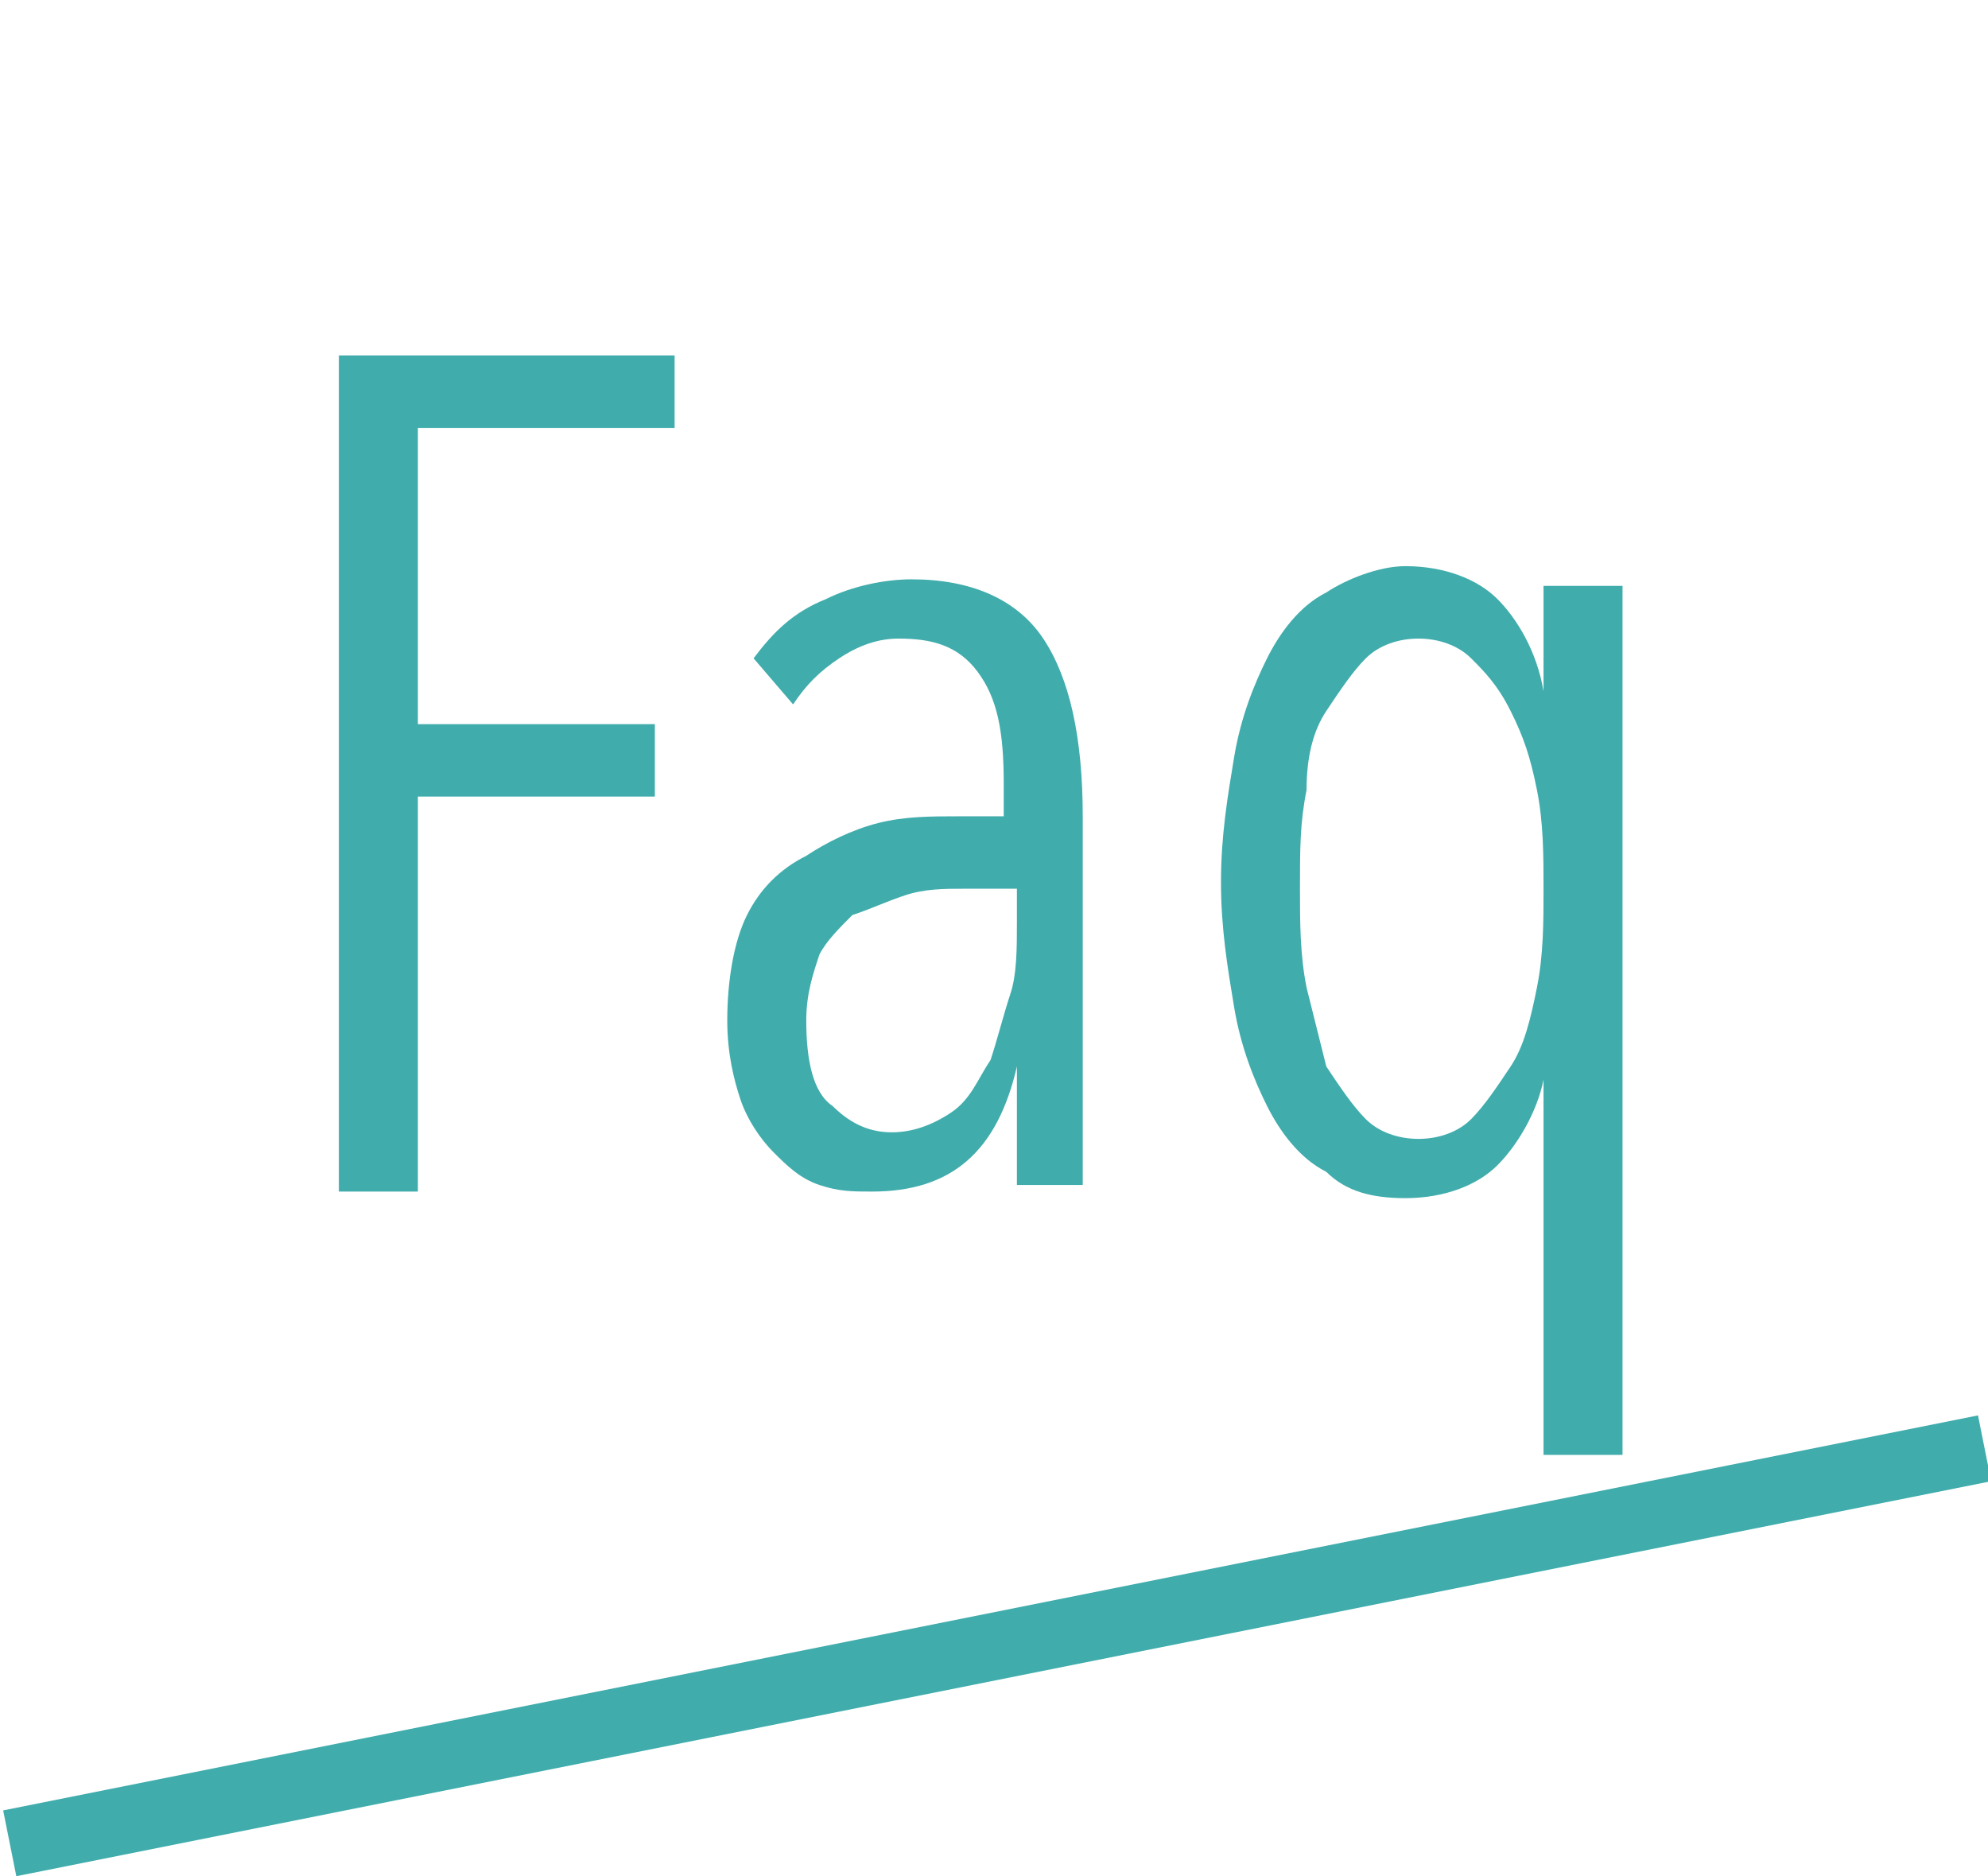
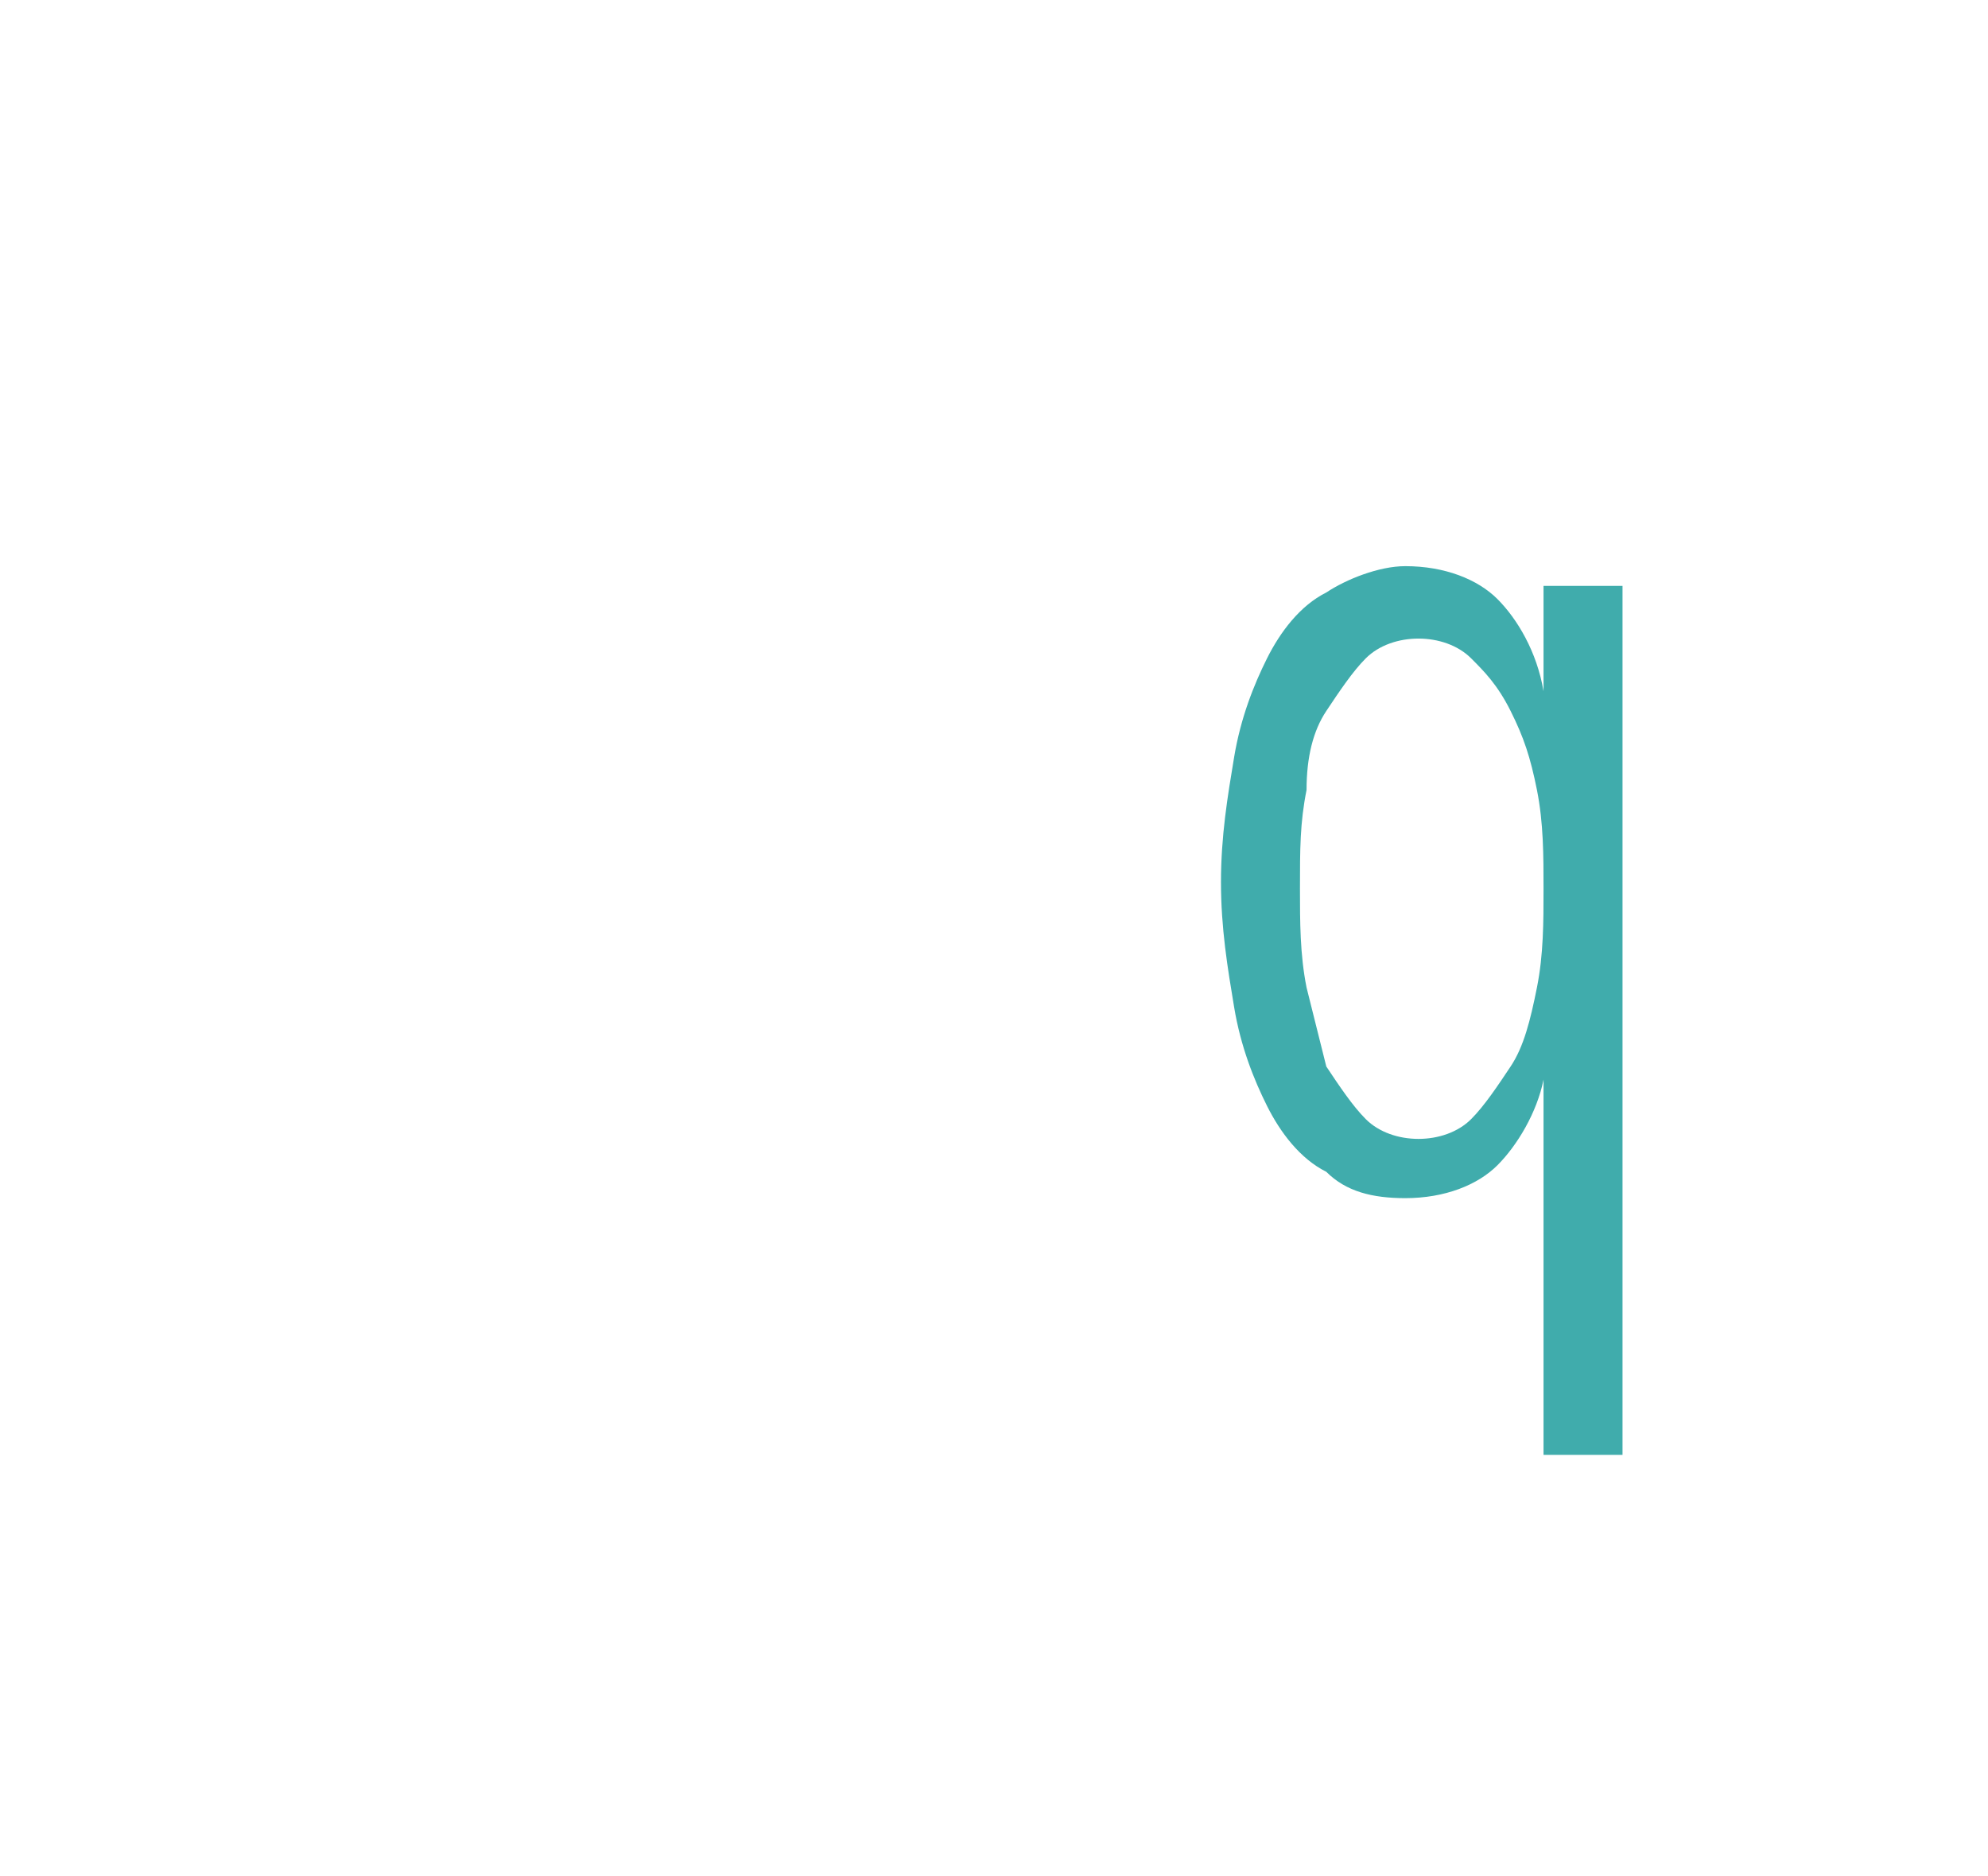
<svg xmlns="http://www.w3.org/2000/svg" version="1.1" id="レイヤー_1" x="0px" y="0px" width="30.2px" height="28.5px" viewBox="0 0 30.2 28.5" style="enable-background:new 0 0 30.2 28.5;" xml:space="preserve">
  <style type="text/css">
	.st0{enable-background:new    ;}
	.st1{fill:#40ACAC;}
</style>
  <g id="グループ_52" transform="translate(-30.152 -2524)">
    <g class="st0">
-       <path class="st1" d="M36.5,2530.4v4.6h3.6v1.1h-3.6v6h-1.2v-12.7h5.1v1.1H36.5z" />
-       <path class="st1" d="M45.6,2542c0-0.1,0-0.2,0-0.4c0-0.1,0-0.3,0-0.5c0-0.2,0-0.3,0-0.5c0-0.1,0-0.3,0-0.4h0    c-0.3,1.3-1,1.9-2.2,1.9c-0.3,0-0.5,0-0.8-0.1s-0.5-0.3-0.7-0.5s-0.4-0.5-0.5-0.8c-0.1-0.3-0.2-0.7-0.2-1.2c0-0.6,0.1-1.2,0.3-1.6    c0.2-0.4,0.5-0.7,0.9-0.9c0.3-0.2,0.7-0.4,1.1-0.5c0.4-0.1,0.8-0.1,1.2-0.1h0.7v-0.5c0-0.8-0.1-1.3-0.4-1.7    c-0.3-0.4-0.7-0.5-1.2-0.5c-0.3,0-0.6,0.1-0.9,0.3c-0.3,0.2-0.5,0.4-0.7,0.7l-0.6-0.7c0.3-0.4,0.6-0.7,1.1-0.9    c0.4-0.2,0.9-0.3,1.3-0.3c0.9,0,1.6,0.3,2,0.9s0.6,1.5,0.6,2.7v3.7c0,0.1,0,0.3,0,0.5s0,0.4,0,0.5c0,0.2,0,0.4,0,0.5s0,0.3,0,0.4    H45.6z M45.5,2537.5h-0.7c-0.3,0-0.6,0-0.9,0.1s-0.5,0.2-0.8,0.3c-0.2,0.2-0.4,0.4-0.5,0.6c-0.1,0.3-0.2,0.6-0.2,1    c0,0.6,0.1,1.1,0.4,1.3c0.3,0.3,0.6,0.4,0.9,0.4c0.3,0,0.6-0.1,0.9-0.3s0.4-0.5,0.6-0.8c0.1-0.3,0.2-0.7,0.3-1s0.1-0.7,0.1-1.1    V2537.5z" />
      <path class="st1" d="M53.6,2546.3v-5.9h0c-0.1,0.5-0.4,1-0.7,1.3s-0.8,0.5-1.4,0.5c-0.5,0-0.9-0.1-1.2-0.4c-0.4-0.2-0.7-0.6-0.9-1    c-0.2-0.4-0.4-0.9-0.5-1.5s-0.2-1.2-0.2-1.9c0-0.7,0.1-1.3,0.2-1.9s0.3-1.1,0.5-1.5s0.5-0.8,0.9-1c0.3-0.2,0.8-0.4,1.2-0.4    c0.6,0,1.1,0.2,1.4,0.5c0.3,0.3,0.6,0.8,0.7,1.4h0v-1.6h1.2v13.2H53.6z M53.6,2537.5c0-0.5,0-1-0.1-1.5c-0.1-0.5-0.2-0.8-0.4-1.2    s-0.4-0.6-0.6-0.8c-0.2-0.2-0.5-0.3-0.8-0.3s-0.6,0.1-0.8,0.3c-0.2,0.2-0.4,0.5-0.6,0.8c-0.2,0.3-0.3,0.7-0.3,1.2    c-0.1,0.5-0.1,0.9-0.1,1.5c0,0.5,0,1,0.1,1.5c0.1,0.4,0.2,0.8,0.3,1.2c0.2,0.3,0.4,0.6,0.6,0.8c0.2,0.2,0.5,0.3,0.8,0.3    c0.3,0,0.6-0.1,0.8-0.3c0.2-0.2,0.4-0.5,0.6-0.8s0.3-0.7,0.4-1.2C53.6,2538.5,53.6,2538,53.6,2537.5z" />
    </g>
-     <path id="線_1" class="st1" d="M30.4,2552.5l-0.2-1l30-6l0.2,1L30.4,2552.5z" />
+     <path id="線_1" class="st1" d="M30.4,2552.5l-0.2-1l0.2,1L30.4,2552.5z" />
  </g>
</svg>